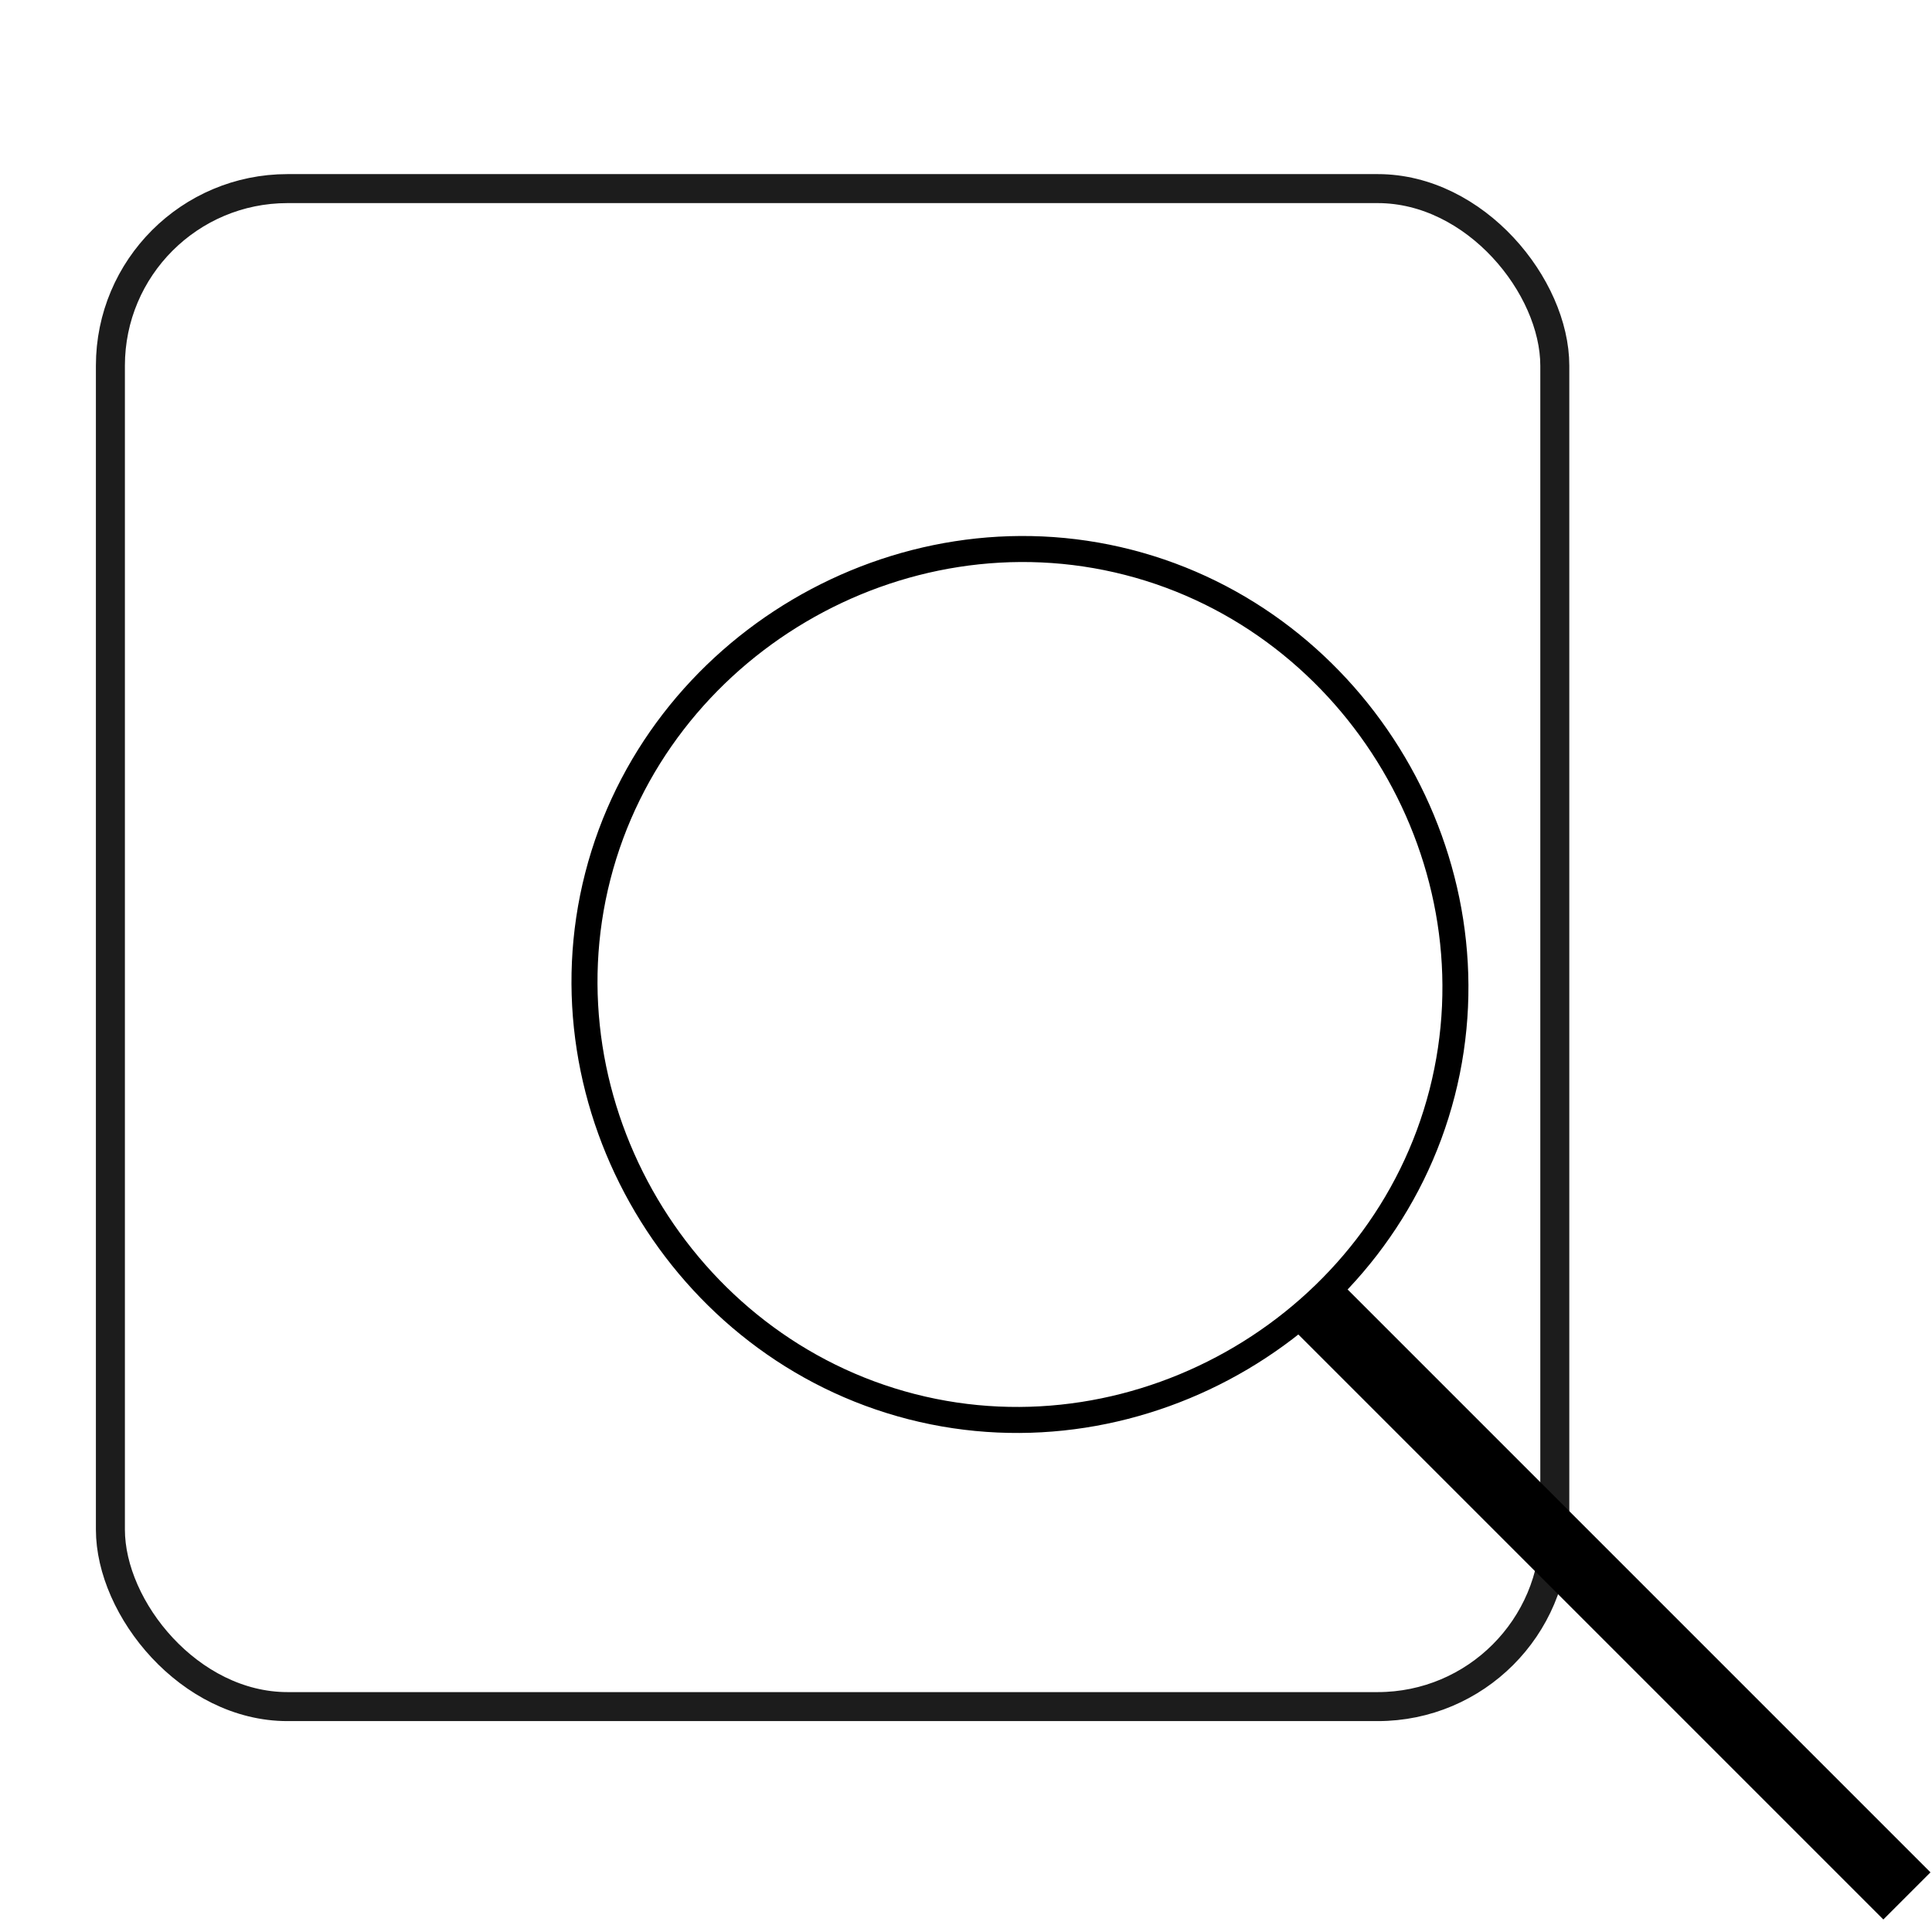
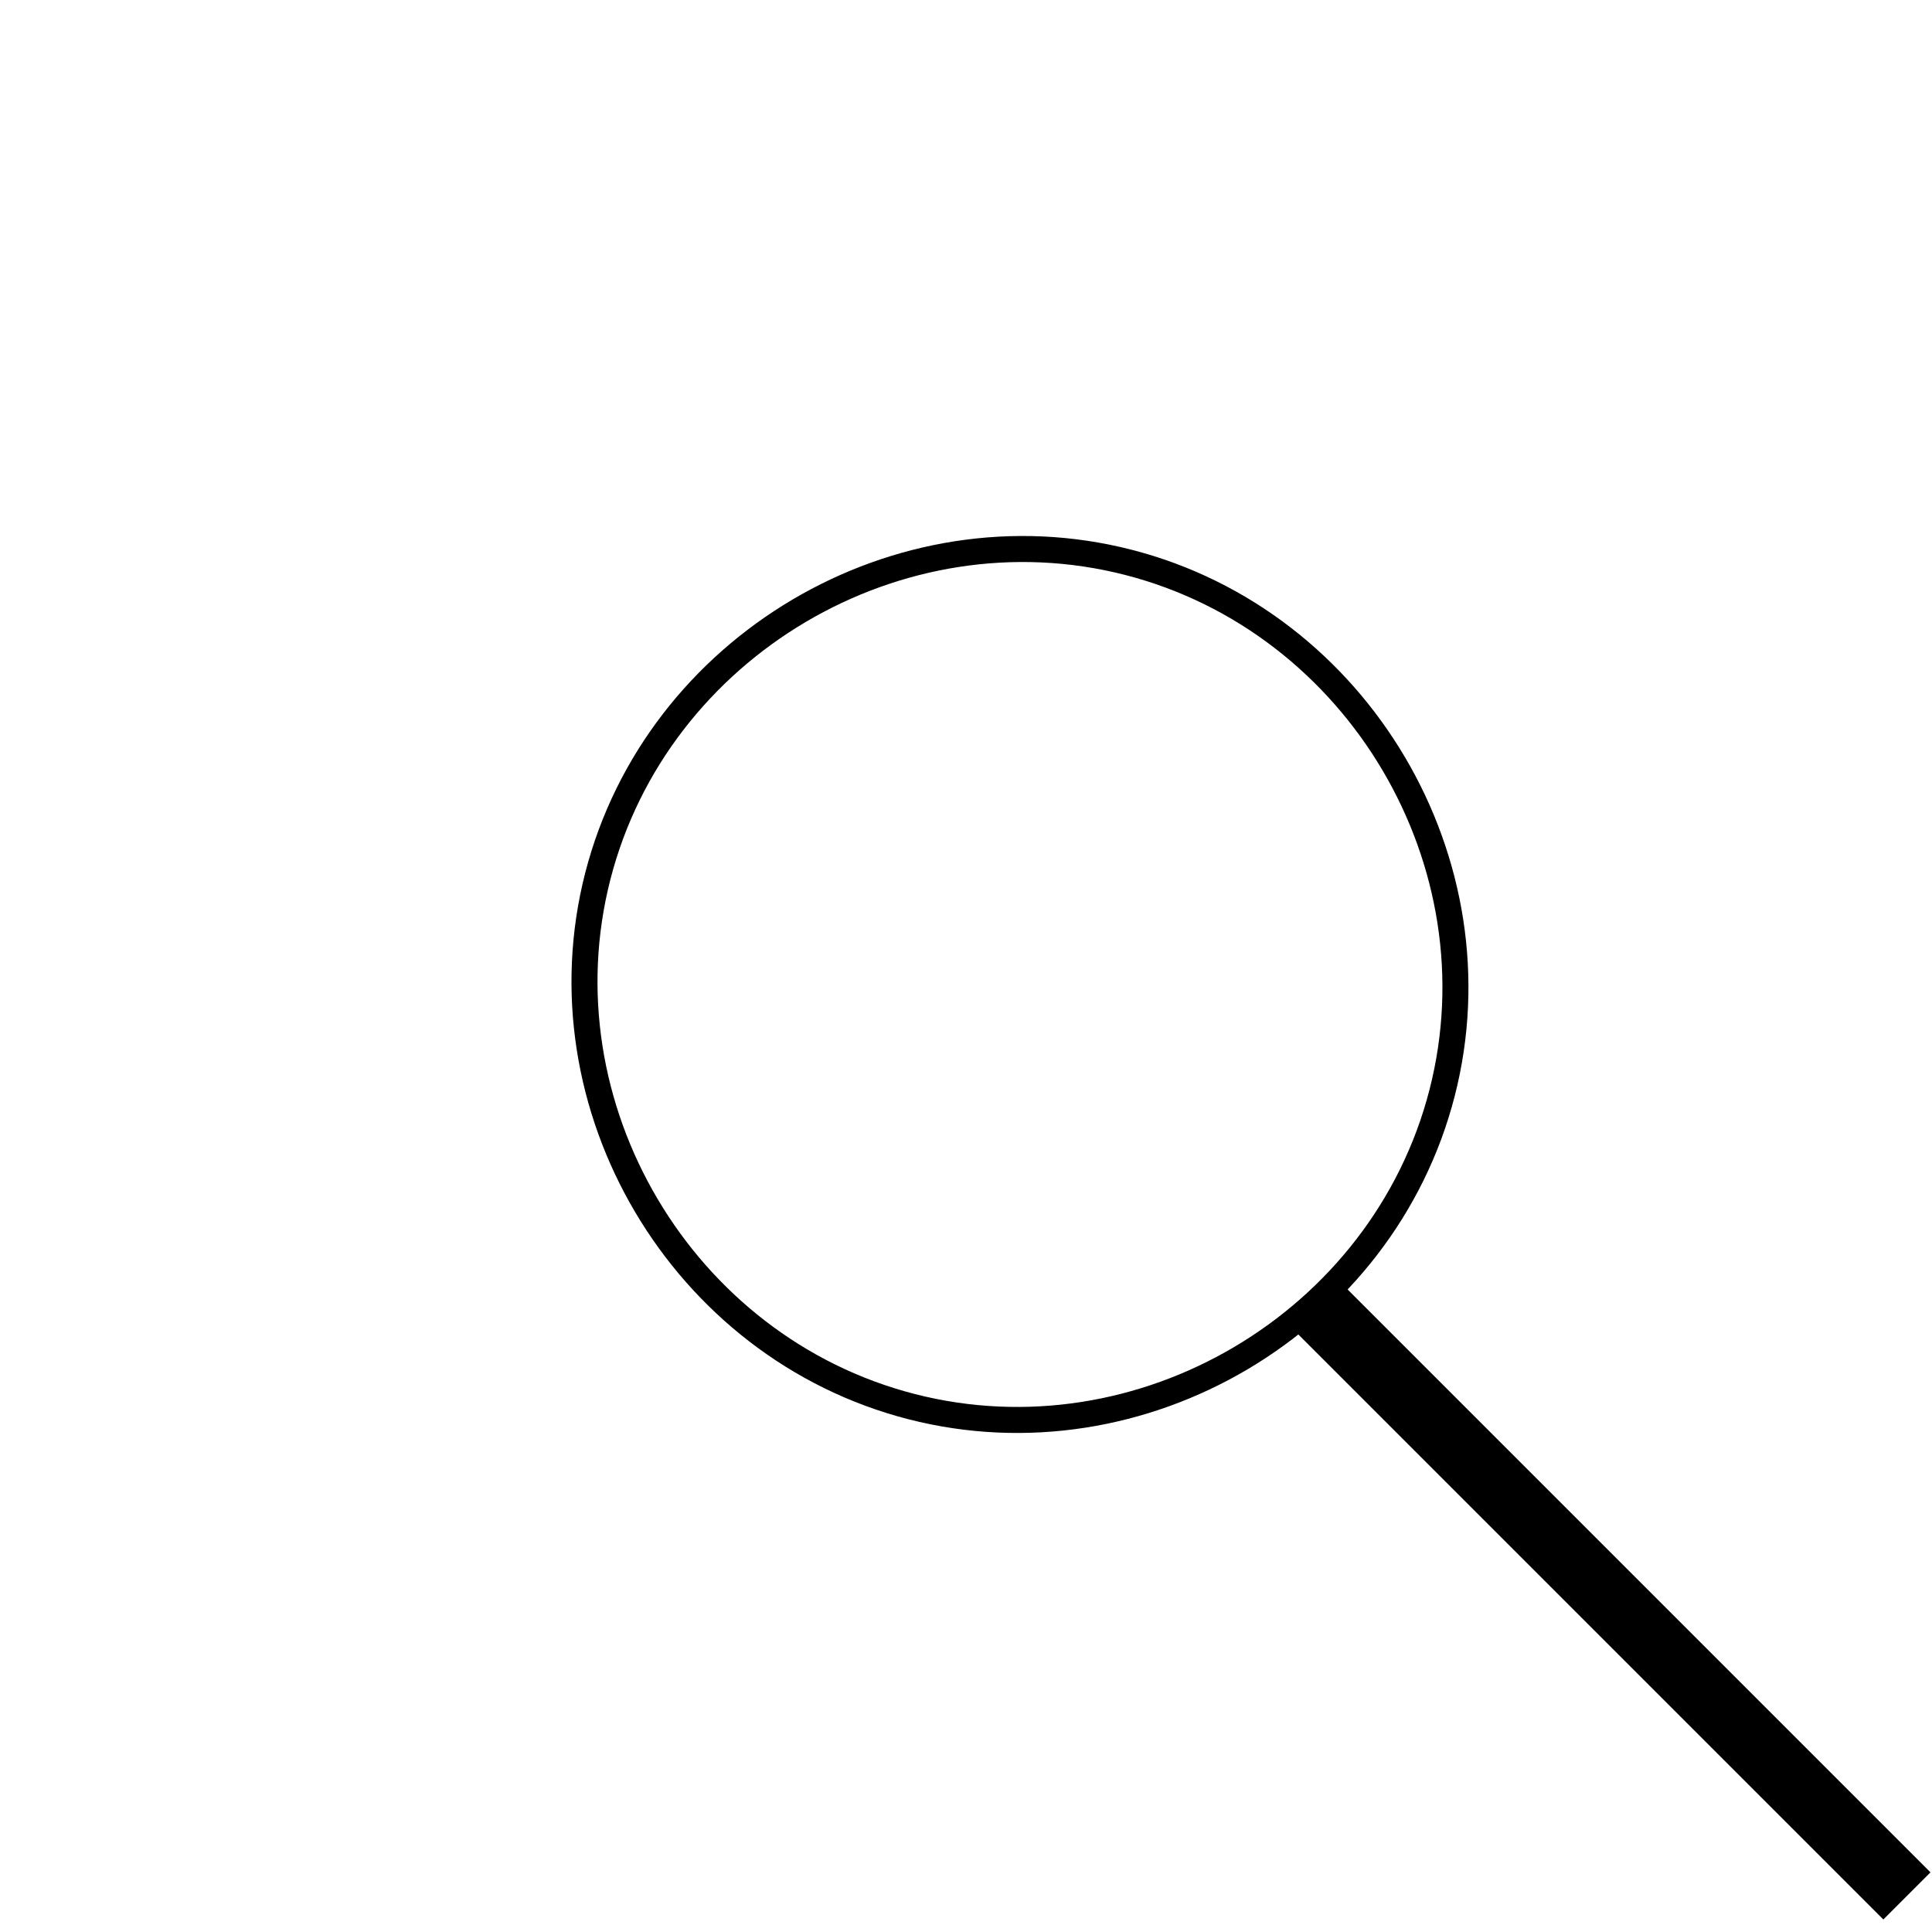
<svg xmlns="http://www.w3.org/2000/svg" xmlns:ns1="http://www.inkscape.org/namespaces/inkscape" xmlns:ns2="http://sodipodi.sourceforge.net/DTD/sodipodi-0.dtd" width="300" height="300" viewBox="0 0 300 300" id="svg6617" version="1.1" ns1:version="0.91 r13725" ns2:docname="selection.svg">
  <defs id="defs6619" />
  <ns2:namedview id="base" pagecolor="#ffffff" bordercolor="#666666" borderopacity="1.0" ns1:pageopacity="0.0" ns1:pageshadow="2" ns1:zoom="1.4" ns1:cx="103.92347" ns1:cy="132.23928" ns1:document-units="px" ns1:current-layer="layer1" showgrid="false" units="px" ns1:window-width="1366" ns1:window-height="745" ns1:window-x="-8" ns1:window-y="-8" ns1:window-maximized="1" />
  <g ns1:label="Calque 1" ns1:groupmode="layer" id="layer1" transform="translate(0,-752.362)">
-     <rect style="fill:none;fill-opacity:1;fill-rule:nonzero;stroke:#1c1c1c;stroke-width:4.503;stroke-miterlimit:4;stroke-dasharray:none;stroke-opacity:1" id="rect7186" width="224.286" height="235.714" x="17.143" y="781.648" ry="27.5" />
    <g id="g7206" transform="translate(-160.714,97.143)">
      <rect transform="matrix(0.707,-0.707,0.707,0.707,0,0)" style="fill:#000000;fill-rule:evenodd;stroke:#000000;stroke-width:0;stroke-linecap:round;stroke-linejoin:miter;stroke-miterlimit:4;stroke-dasharray:none;stroke-opacity:1" id="rect5474-2" width="10.353" height="130" x="-353.69" y="864.651" ry="0" />
      <path ns2:type="spiral" style="fill:none;fill-rule:evenodd;stroke:#000000;stroke-width:4.04;stroke-linecap:butt;stroke-linejoin:miter;stroke-miterlimit:4;stroke-dasharray:none;stroke-opacity:1" id="path4826-7" ns2:cx="319.09375" ns2:cy="808.08911" ns2:expansion="0" ns2:revolution="1" ns2:radius="67.676514" ns2:argument="-2.890265" ns2:t0="0" d="m 253.543,791.259 c 9.168,-35.707 46.673,-57.888 82.381,-48.72 35.707,9.168 57.888,46.673 48.72,82.381 -9.168,35.707 -46.673,57.888 -82.381,48.72 -35.707,-9.168 -57.888,-46.673 -48.72,-82.381" />
    </g>
  </g>
</svg>